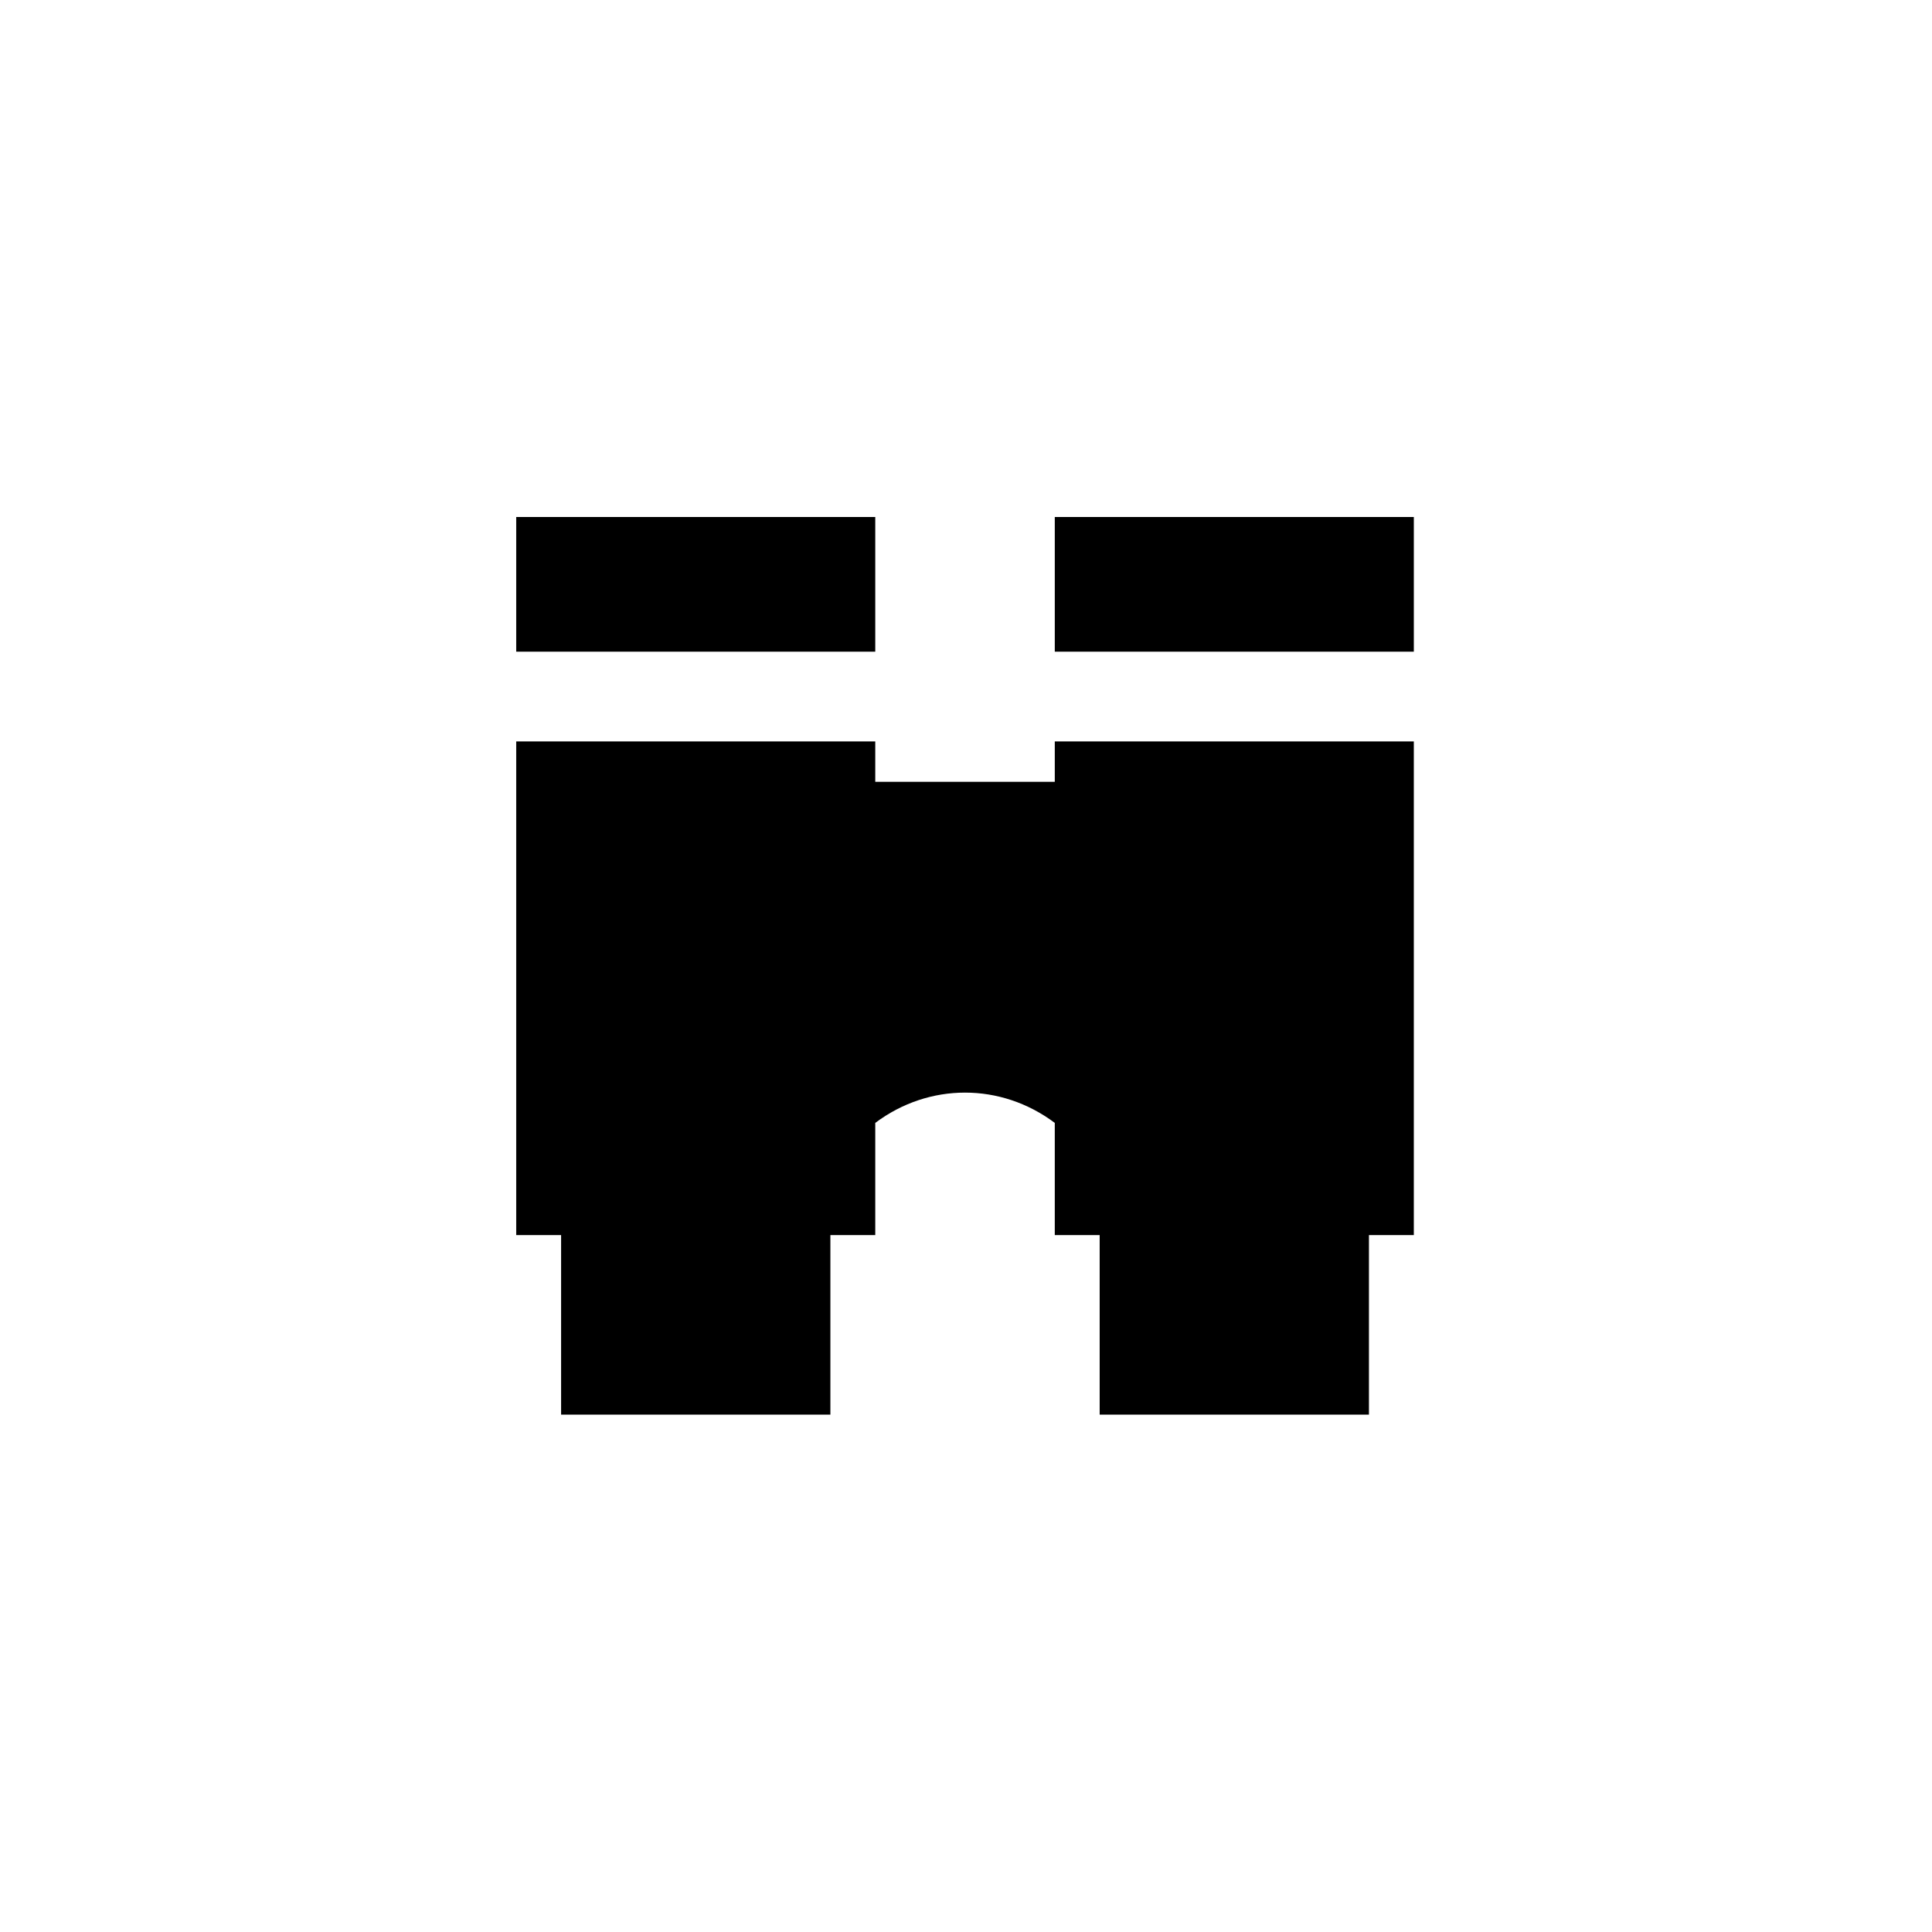
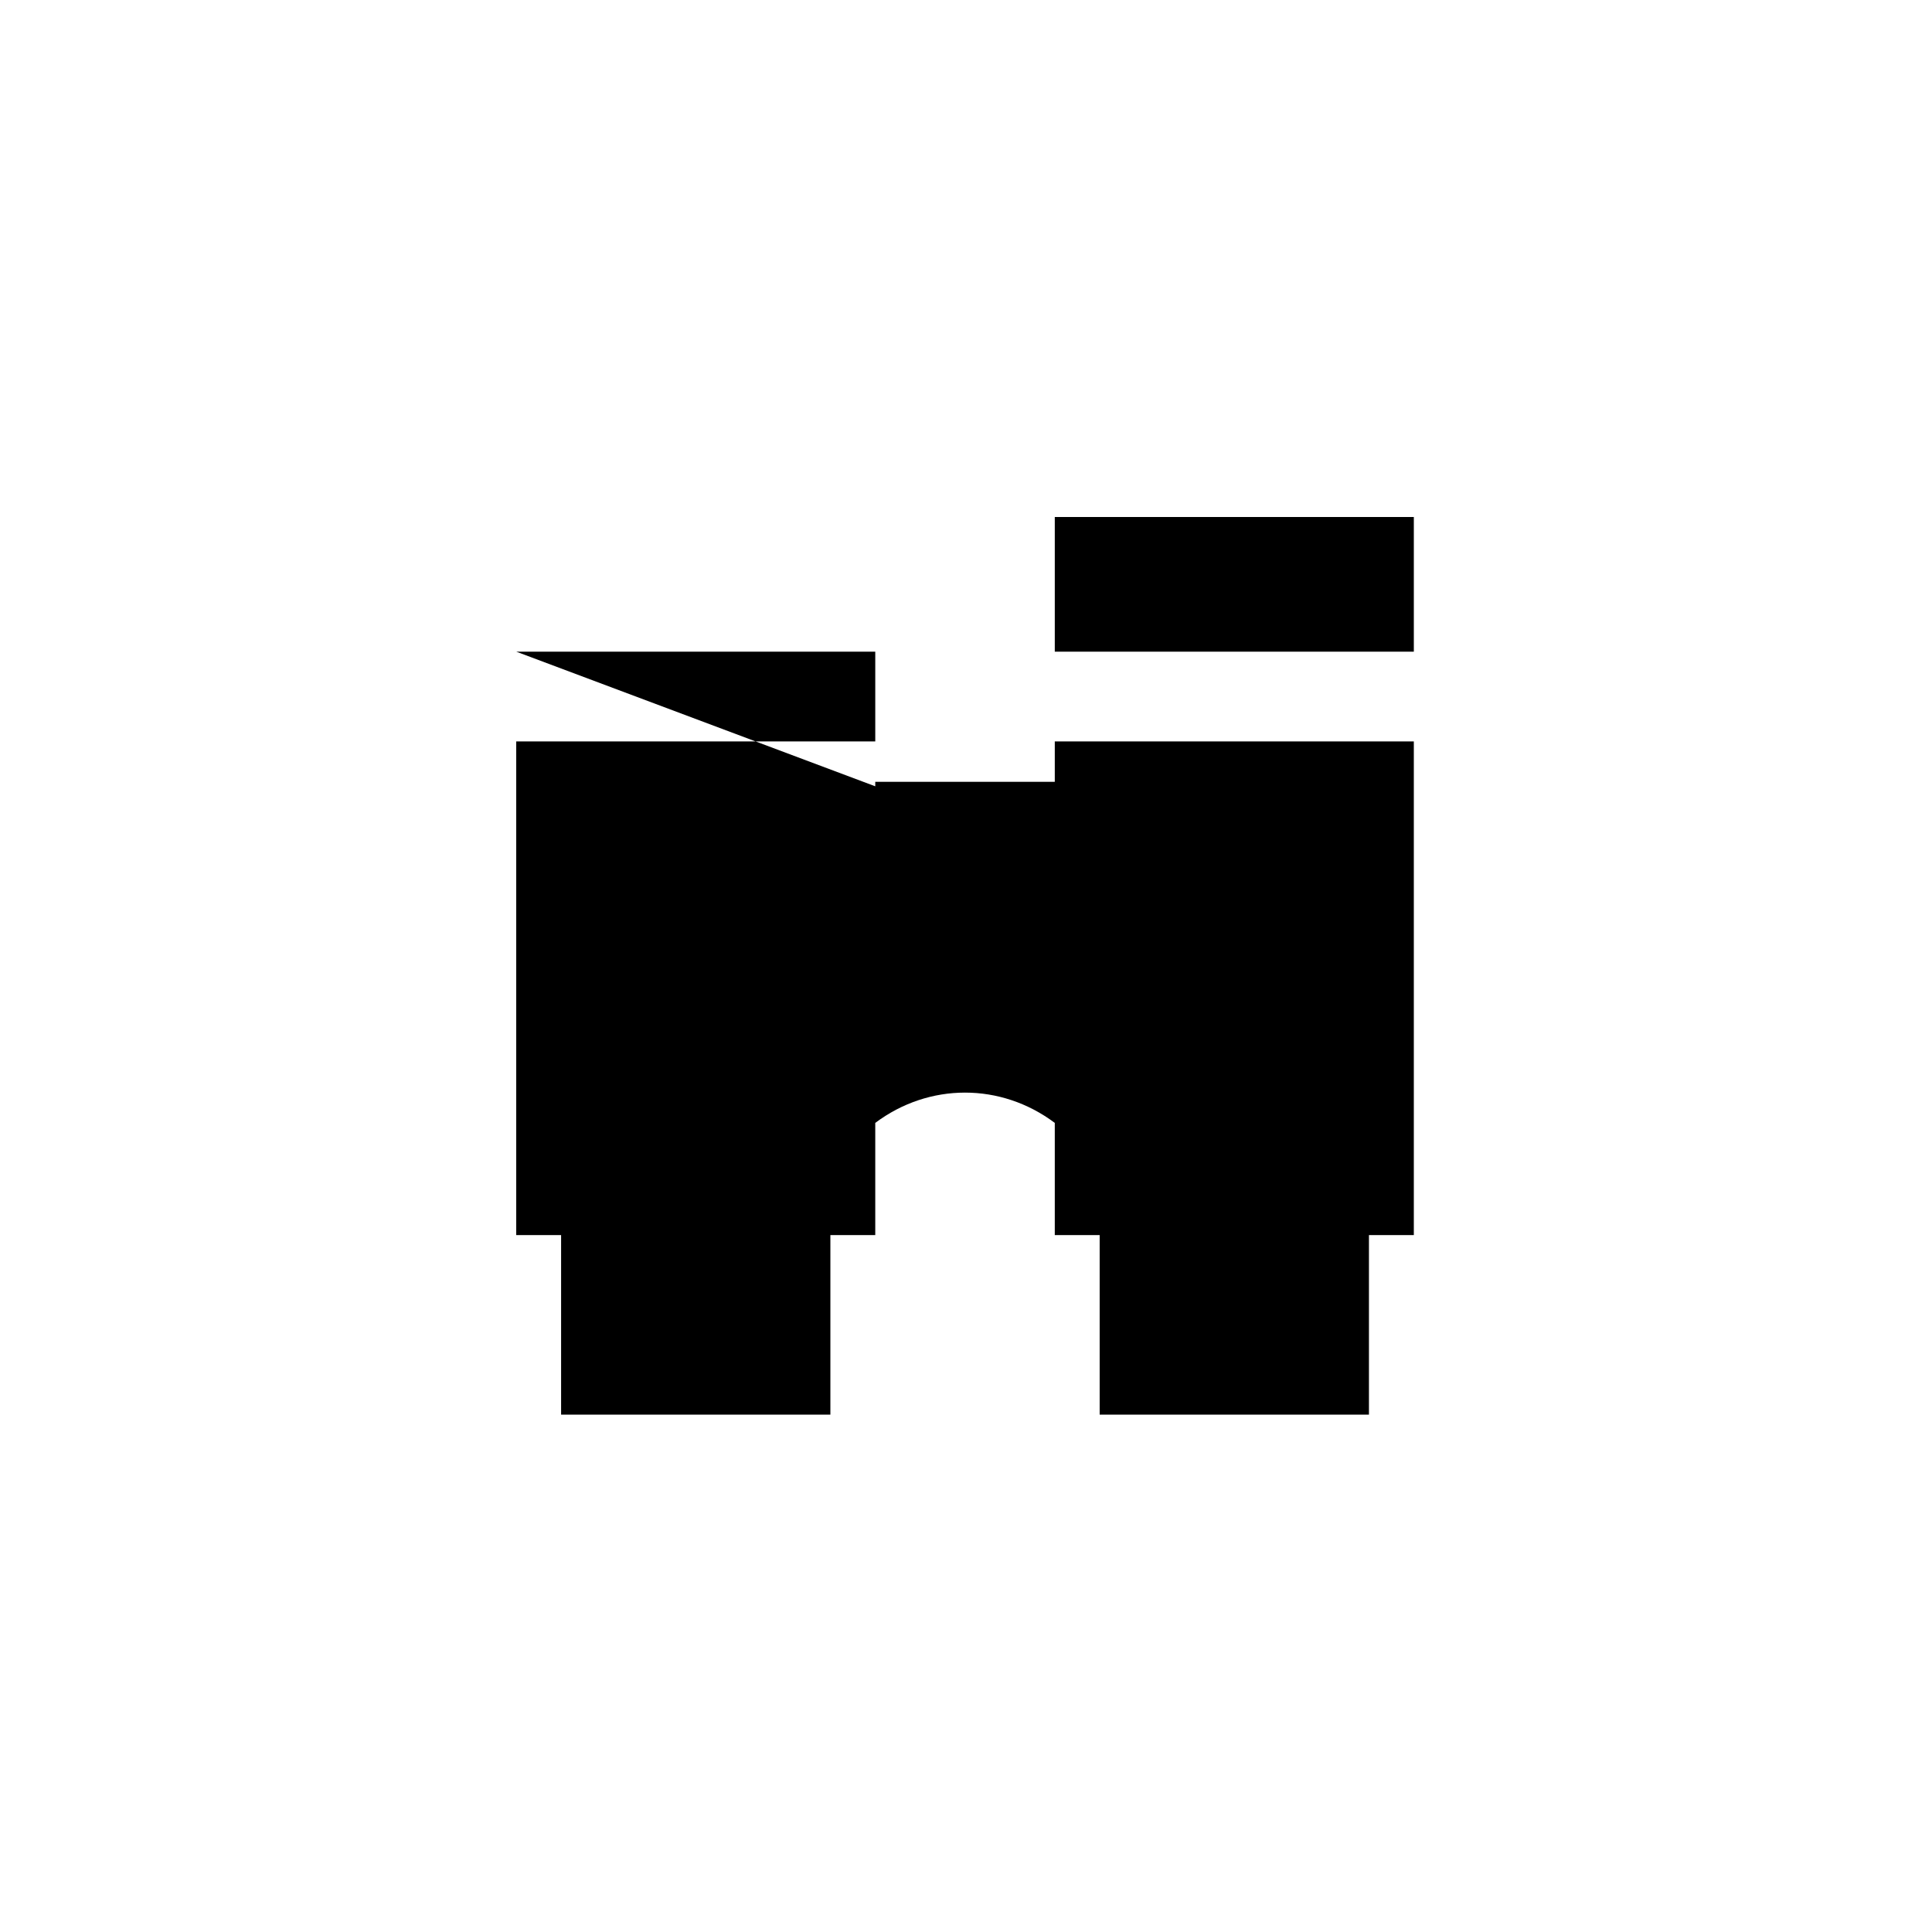
<svg xmlns="http://www.w3.org/2000/svg" width="500" height="500" viewBox="0 0 500 500">
  <g transform="translate(133.598,133.803)translate(116.151,116.151)rotate(0)translate(-116.151,-116.151) scale(11.615,11.615)" opacity="1">
    <defs class="defs" />
-     <path transform="translate(-2,-2)" d="M14,5v-3h8v3zM14,7v0.9v0h-4v0v-0.9h-8v0.9v10.1h1v4h6v-4h1v-2.5c1.2,-0.9 2.8,-0.9 4,0v2.5h1v4h6v-4h1v-10.1v-0.9zM2,5v-3h8v3z" fill="#000000" class="fill c1" />
+     <path transform="translate(-2,-2)" d="M14,5v-3h8v3zM14,7v0.9v0h-4v0v-0.9h-8v0.9v10.1h1v4h6v-4h1v-2.5c1.2,-0.9 2.8,-0.9 4,0v2.5h1v4h6v-4h1v-10.1v-0.9zM2,5h8v3z" fill="#000000" class="fill c1" />
  </g>
</svg>